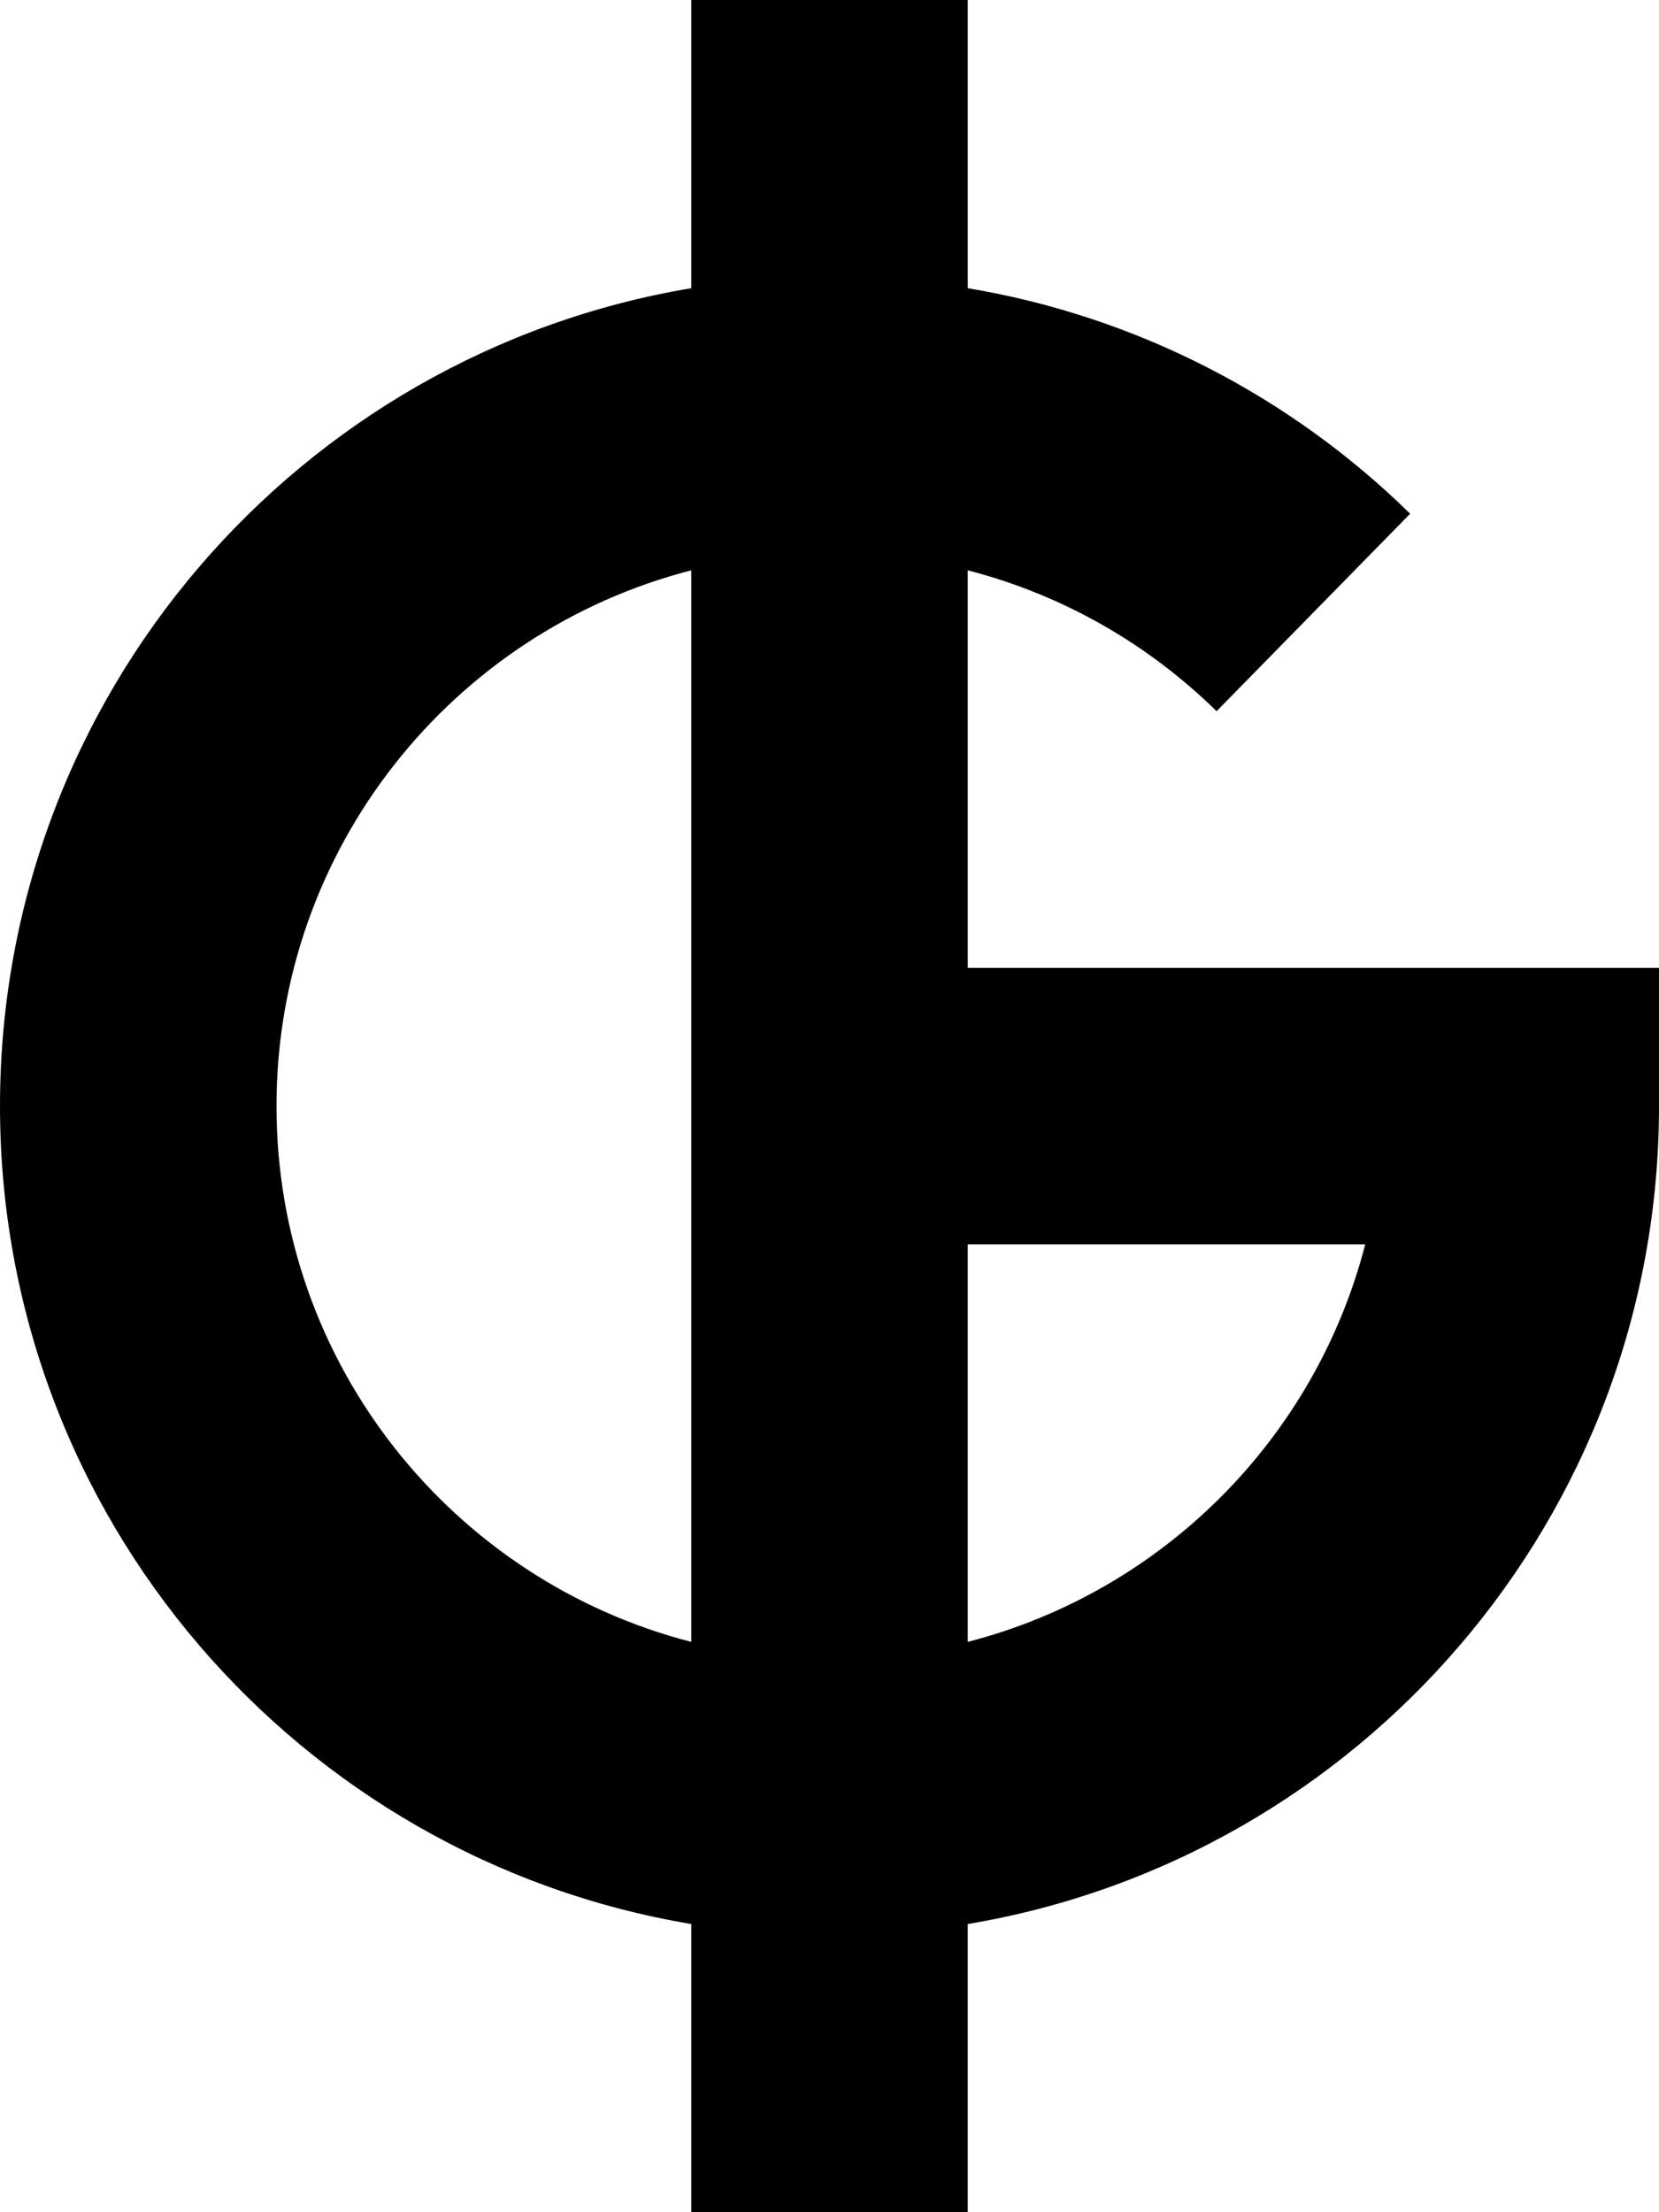
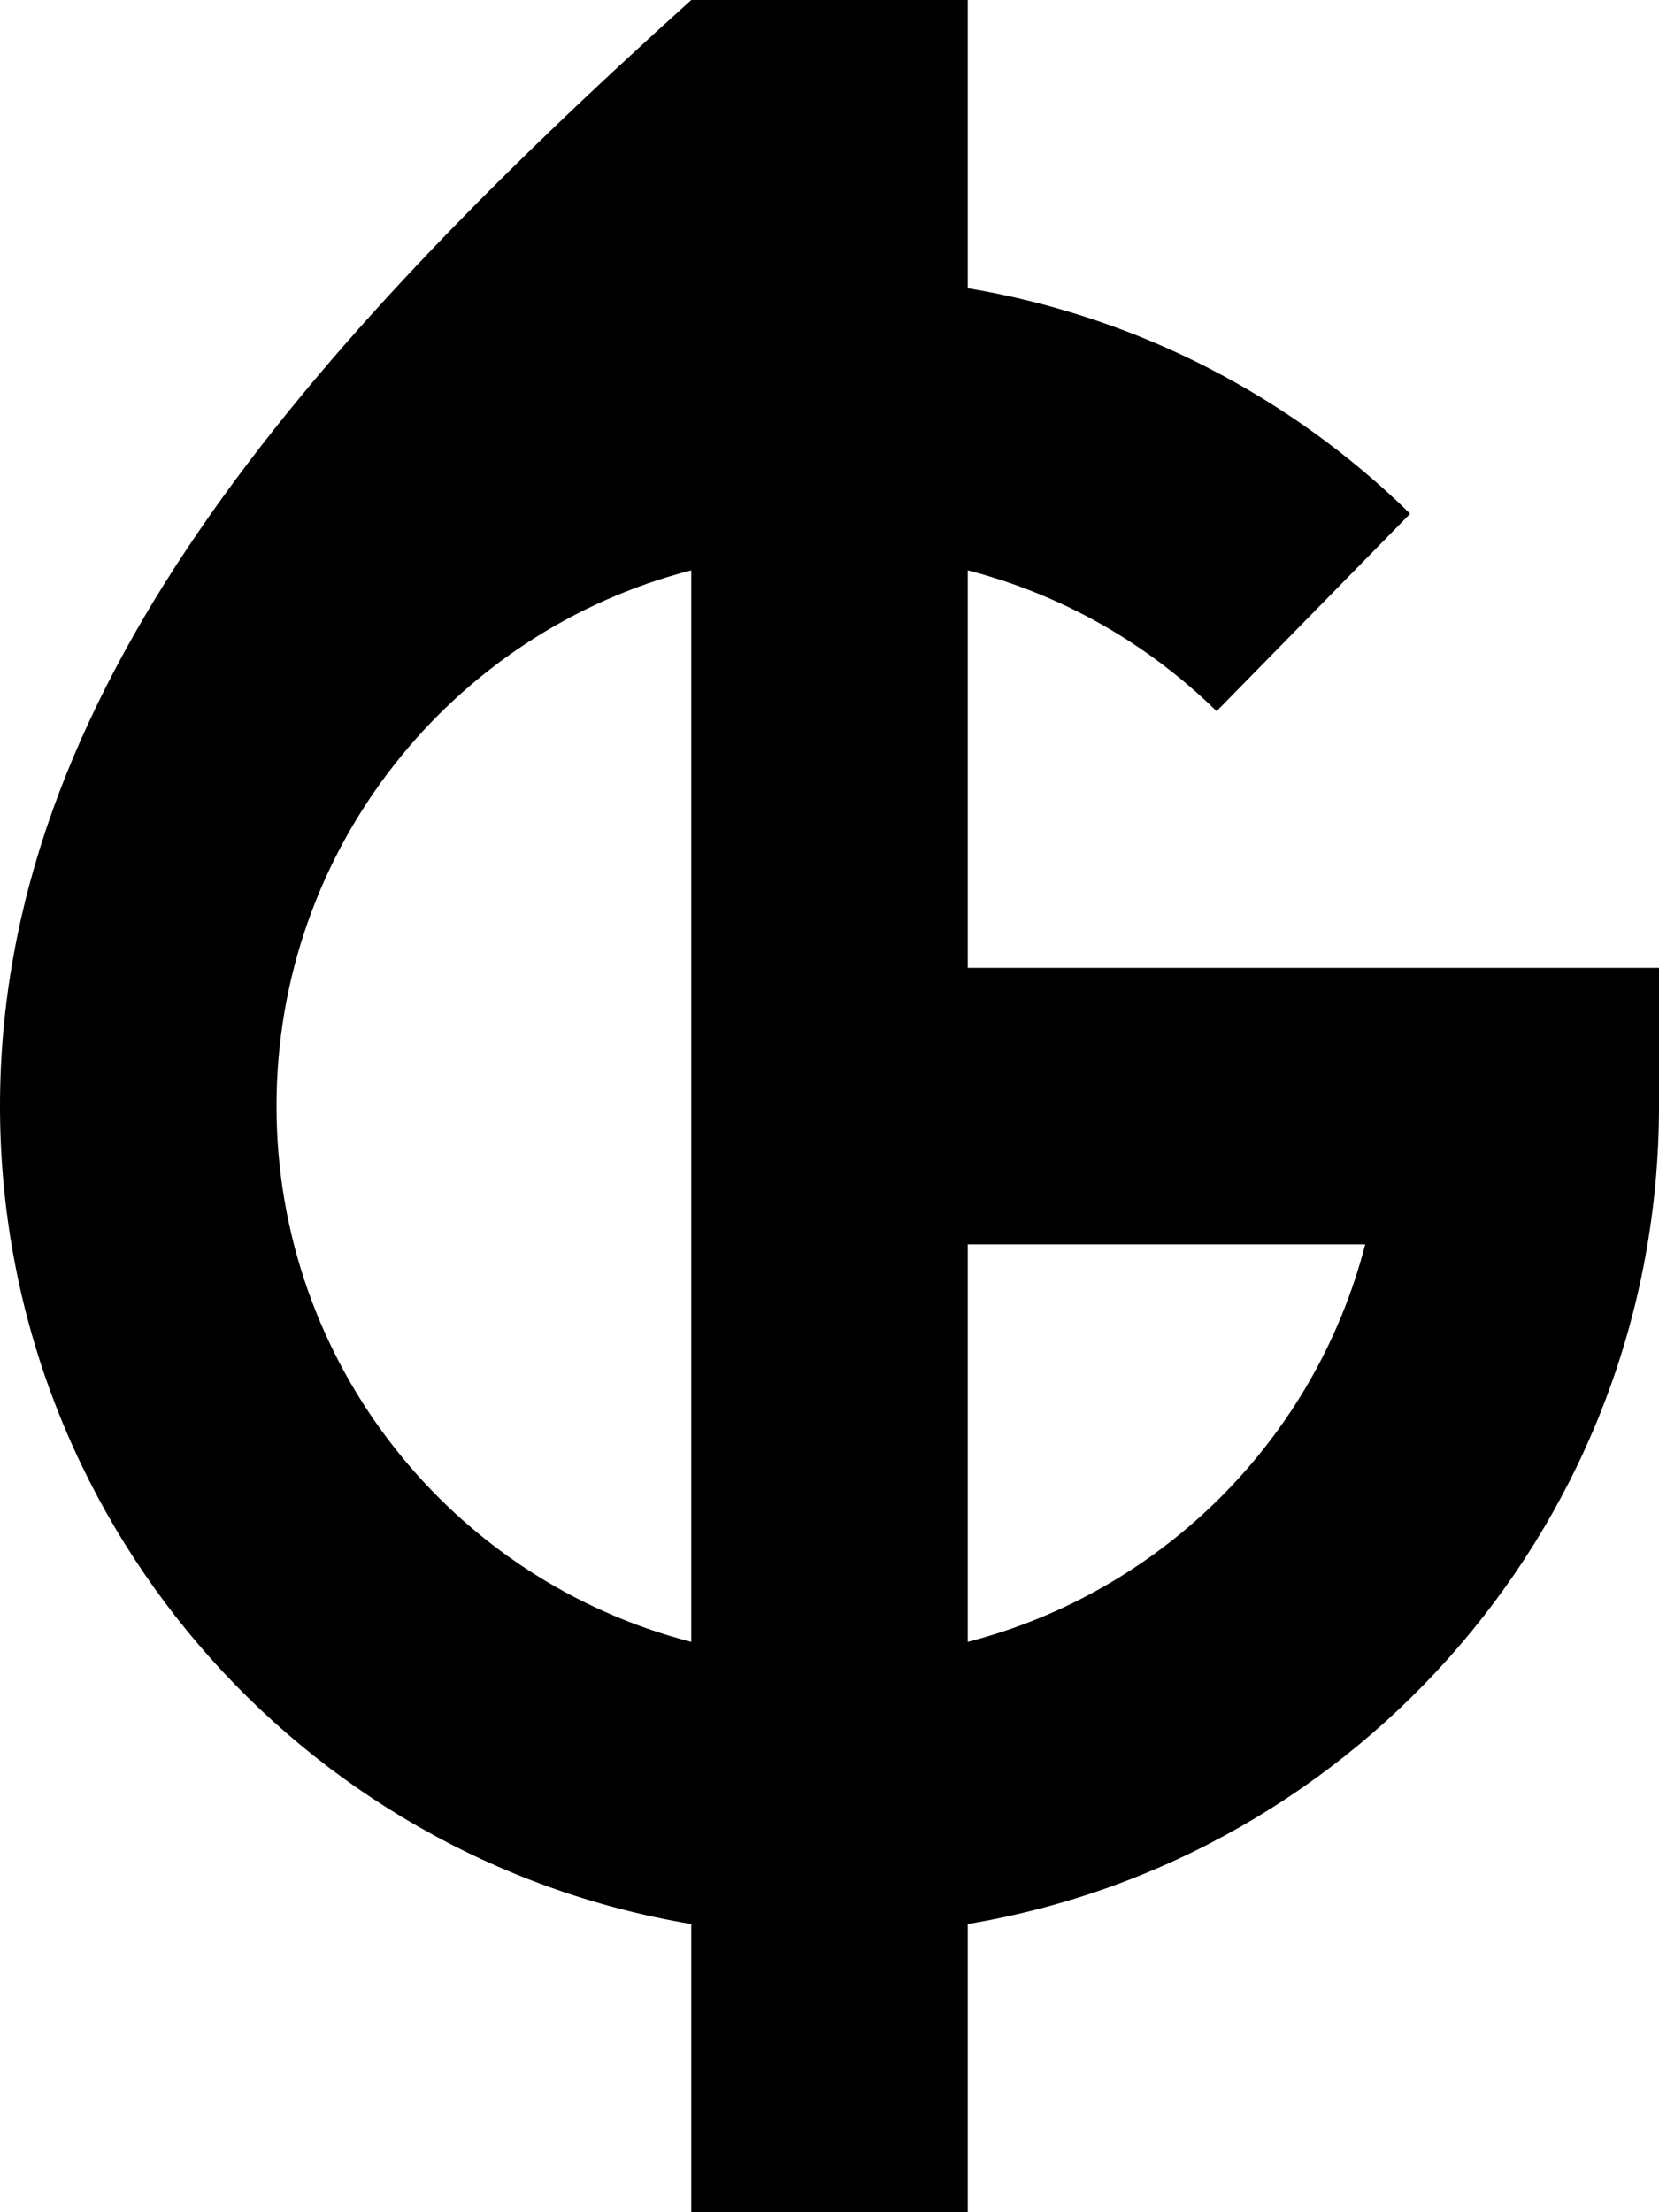
<svg xmlns="http://www.w3.org/2000/svg" viewBox="0 0 384 512">
-   <path d="M224 0H160V66.7C69.2 81.9 0 160.9 0 256s69.2 174.1 160 189.3V512h64V445.3c90.8-15.2 160-94.2 160-189.3V224H352 224V132c22.1 5.7 41.8 17.1 57.6 32.6l44.8-45.7C299 92 263.5 73.3 224 66.7V0zM160 132V380c-55.2-14.2-96-64.3-96-124s40.8-109.8 96-124zM224 380V288h92c-11.6 45-47 80.4-92 92z" />
+   <path d="M224 0H160C69.2 81.9 0 160.9 0 256s69.2 174.1 160 189.3V512h64V445.3c90.8-15.2 160-94.2 160-189.3V224H352 224V132c22.1 5.7 41.8 17.1 57.6 32.6l44.8-45.7C299 92 263.5 73.3 224 66.7V0zM160 132V380c-55.2-14.2-96-64.3-96-124s40.8-109.8 96-124zM224 380V288h92c-11.6 45-47 80.4-92 92z" />
</svg>